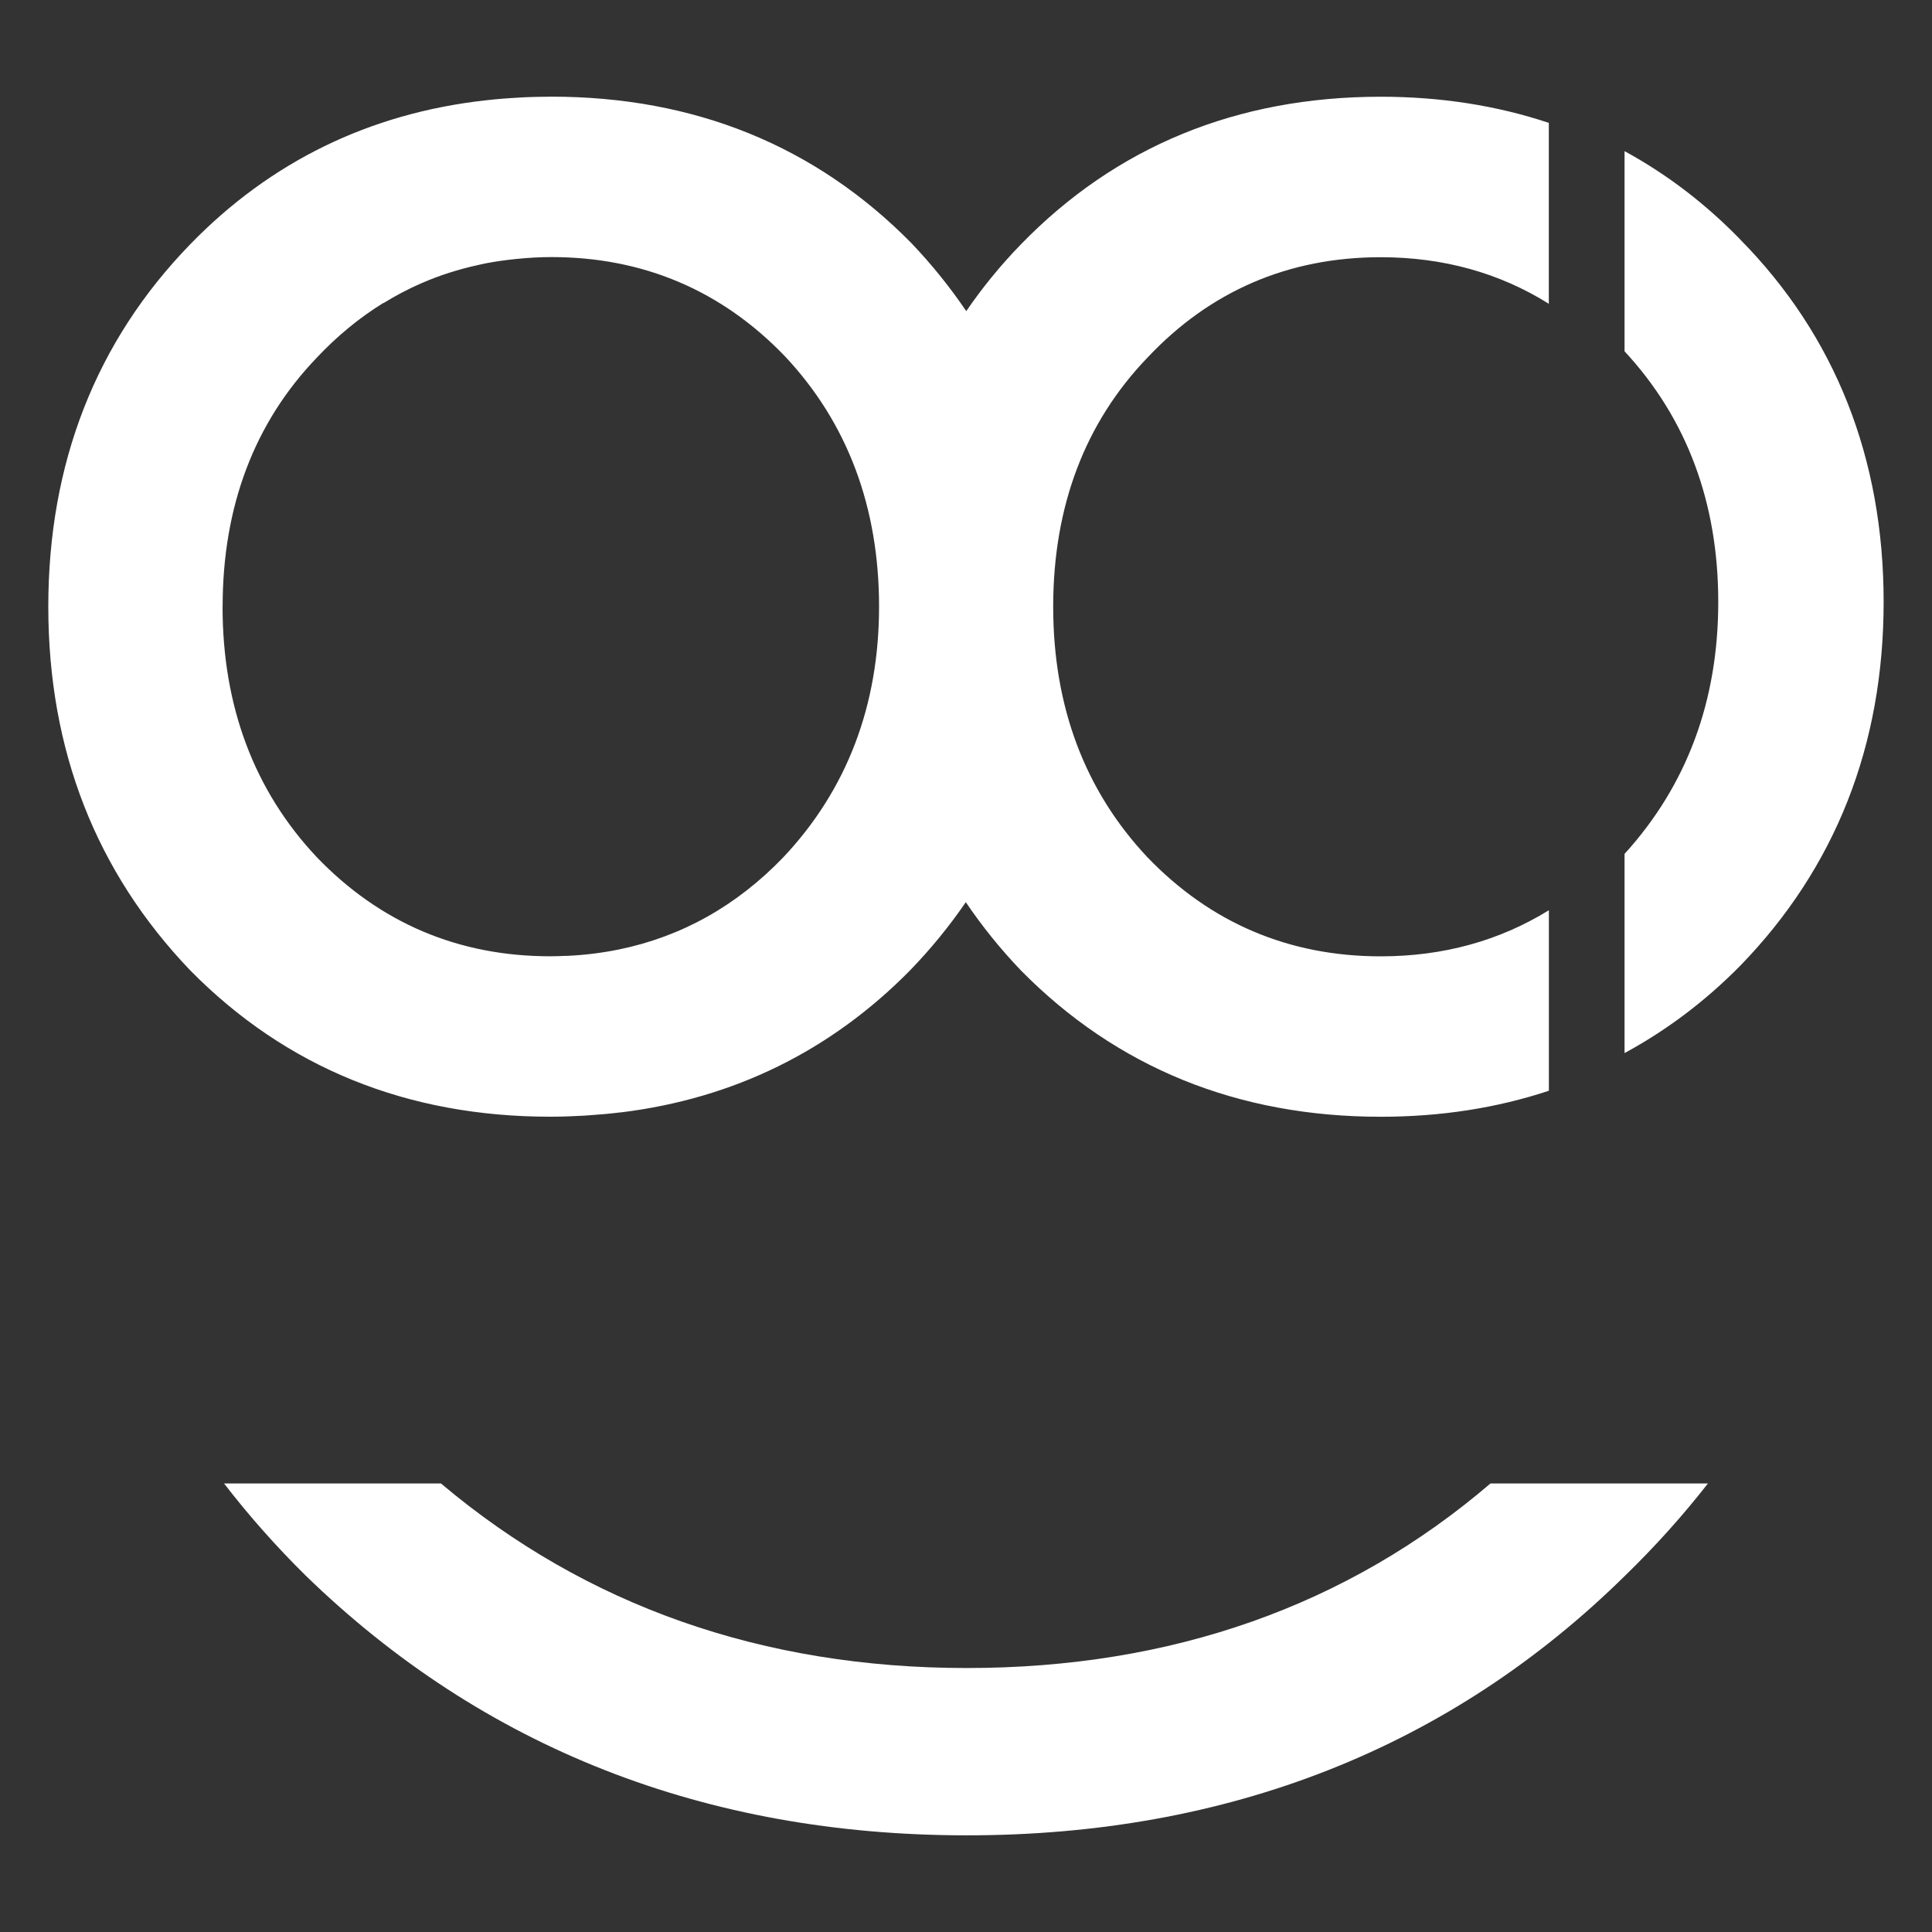
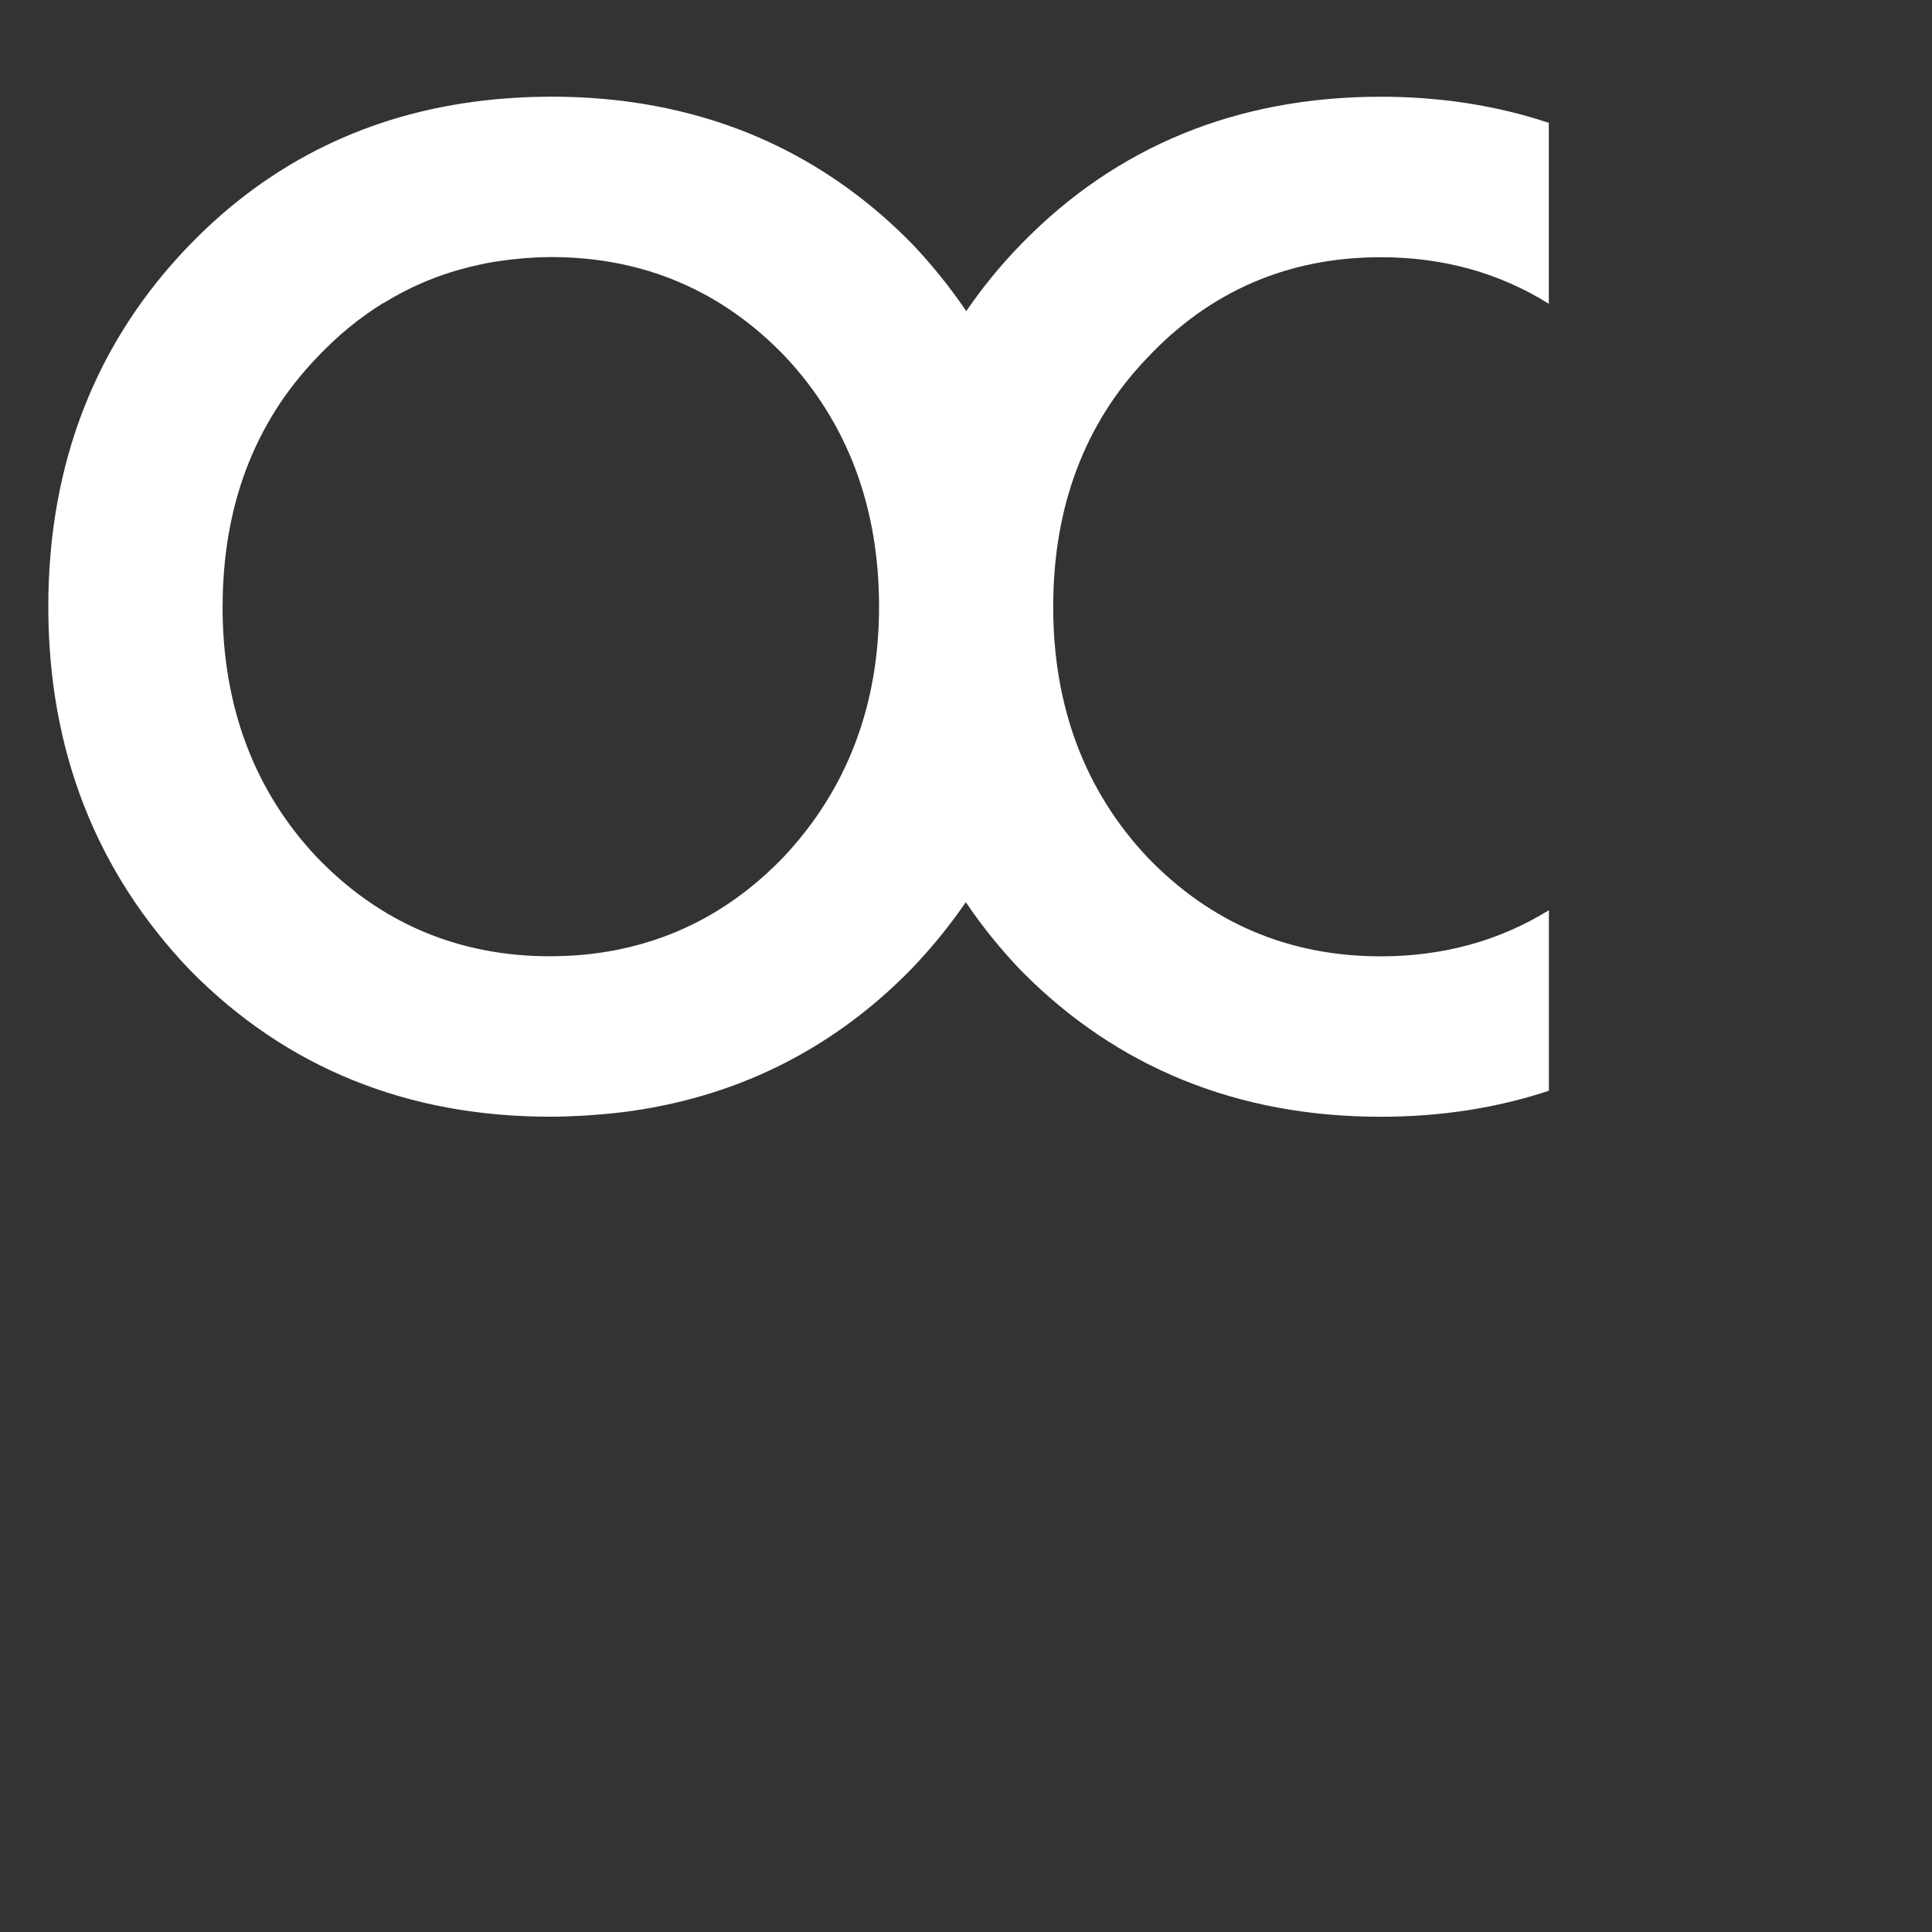
<svg xmlns="http://www.w3.org/2000/svg" id="Livello_1" data-name="Livello 1" viewBox="0 0 300 300">
  <rect x="0" y="0" width="300" height="300" fill="#333333" stroke="none" />
  <defs>
    <style> .cls-1 { fill: #fff; } </style>
  </defs>
-   <path class="cls-1" d="M270.23,37.19c-5.45-5.61-11.46-10.17-17.97-13.72v31.08c9.66,10.41,14.55,23.5,14.55,38.92s-4.9,28.51-14.55,39.12v30.93c6.5-3.52,12.51-8.03,17.97-13.57,14.77-15.2,22.26-34.21,22.26-56.48s-7.49-41.29-22.26-56.27Z" />
  <path class="cls-1" d="M85.53,173.4h0c1.73,0,3.44-.07,5.13-.16.28-.02.56-.04.84-.06,1.63-.11,3.25-.25,4.84-.45.03,0,.07,0,.1,0h0c17.46-2.15,32.52-9.52,44.85-22.03,3.25-3.35,6.13-6.89,8.68-10.61,1.9-3.07,4.21-6.74,6.38-11.26-2.17,4.52-4.48,8.19-6.38,11.26,2.51,3.71,5.36,7.26,8.57,10.61,14.85,15.07,33.65,22.71,55.86,22.71,9.32,0,18.03-1.36,26.11-4.04v-28.03c-7.69,4.75-16.43,7.16-26.11,7.16-14.25,0-26.44-5.19-36.25-15.41-9.69-10.31-14.61-23.38-14.61-38.86,0,0,0-.01,0-.02,0,0,0,0,0-.01,0-.06,0-.12,0-.18.04-15.46,4.95-28.4,14.61-38.46,9.74-10.37,21.94-15.62,36.24-15.62,9.71,0,18.45,2.43,26.11,7.23v-28.09c-8.07-2.69-16.78-4.06-26.11-4.06-22.29,0-41.09,7.71-55.87,22.93-3.18,3.27-5.99,6.73-8.48,10.36-2.51-3.7-5.35-7.24-8.55-10.59-14.85-15.07-33.65-22.71-55.86-22.71-.21,0-.41.01-.61.01,0,0,0,0,0,0-.11,0-.22,0-.33,0-1.06.01-2.12.04-3.16.08-.63.03-1.26.07-1.89.11-.48.03-.96.06-1.44.1-.91.07-1.82.16-2.72.26-.06,0-.12.01-.19.02-17.9,2.02-33.27,9.49-45.75,22.34-14.63,15.06-22.04,33.99-22.04,56.27s7.41,41.2,22.05,56.49c14.85,15.07,33.64,22.71,55.86,22.71.04,0,.07,0,.11,0ZM156.71,128.11s.04-.09.06-.13c-.02.04-.04.09-.06.13ZM163.55,94.2h0v.02s0,0,0-.01,0,0,0-.01ZM161.82,112.91c.18-.85.35-1.72.51-2.61-.16.89-.33,1.76-.51,2.61ZM34.57,94.21c0-15.55,4.91-28.55,14.61-38.66,3.19-3.39,6.64-6.22,10.35-8.51v.04c1.92-1.19,3.9-2.23,5.95-3.12,0,0,.02,0,.03-.01,2.76-1.2,5.65-2.12,8.65-2.78.48-.11.96-.22,1.44-.31.68-.13,1.36-.24,2.05-.34.84-.12,1.69-.23,2.54-.31,1.78-.18,3.59-.29,5.45-.29,14.24,0,26.44,5.19,36.25,15.41,9.69,10.31,14.61,23.39,14.61,38.86,0,0,0-.01,0-.02,0,.01,0,.02,0,.03h0c0,15.34-4.99,28.42-14.82,38.87-7.27,7.58-15.86,12.38-25.61,14.37h0c-2.55.52-5.17.85-7.88.98-.15,0-.3,0-.46.01-.77.03-1.53.06-2.31.06-14.25,0-26.44-5.19-36.25-15.41-9.7-10.32-14.61-23.4-14.61-38.88Z" />
-   <path class="cls-1" d="M150.12,259.01c-31.65,0-59.09-9.64-81.65-28.66h-33.68c3.86,5.01,8.09,9.78,12.66,14.29,27.56,26.78,62.1,40.35,102.67,40.35s75.06-13.56,102.25-40.35c4.64-4.51,8.93-9.28,12.84-14.29h-33.77c-22.21,19.02-49.54,28.66-81.31,28.66Z" />
</svg>